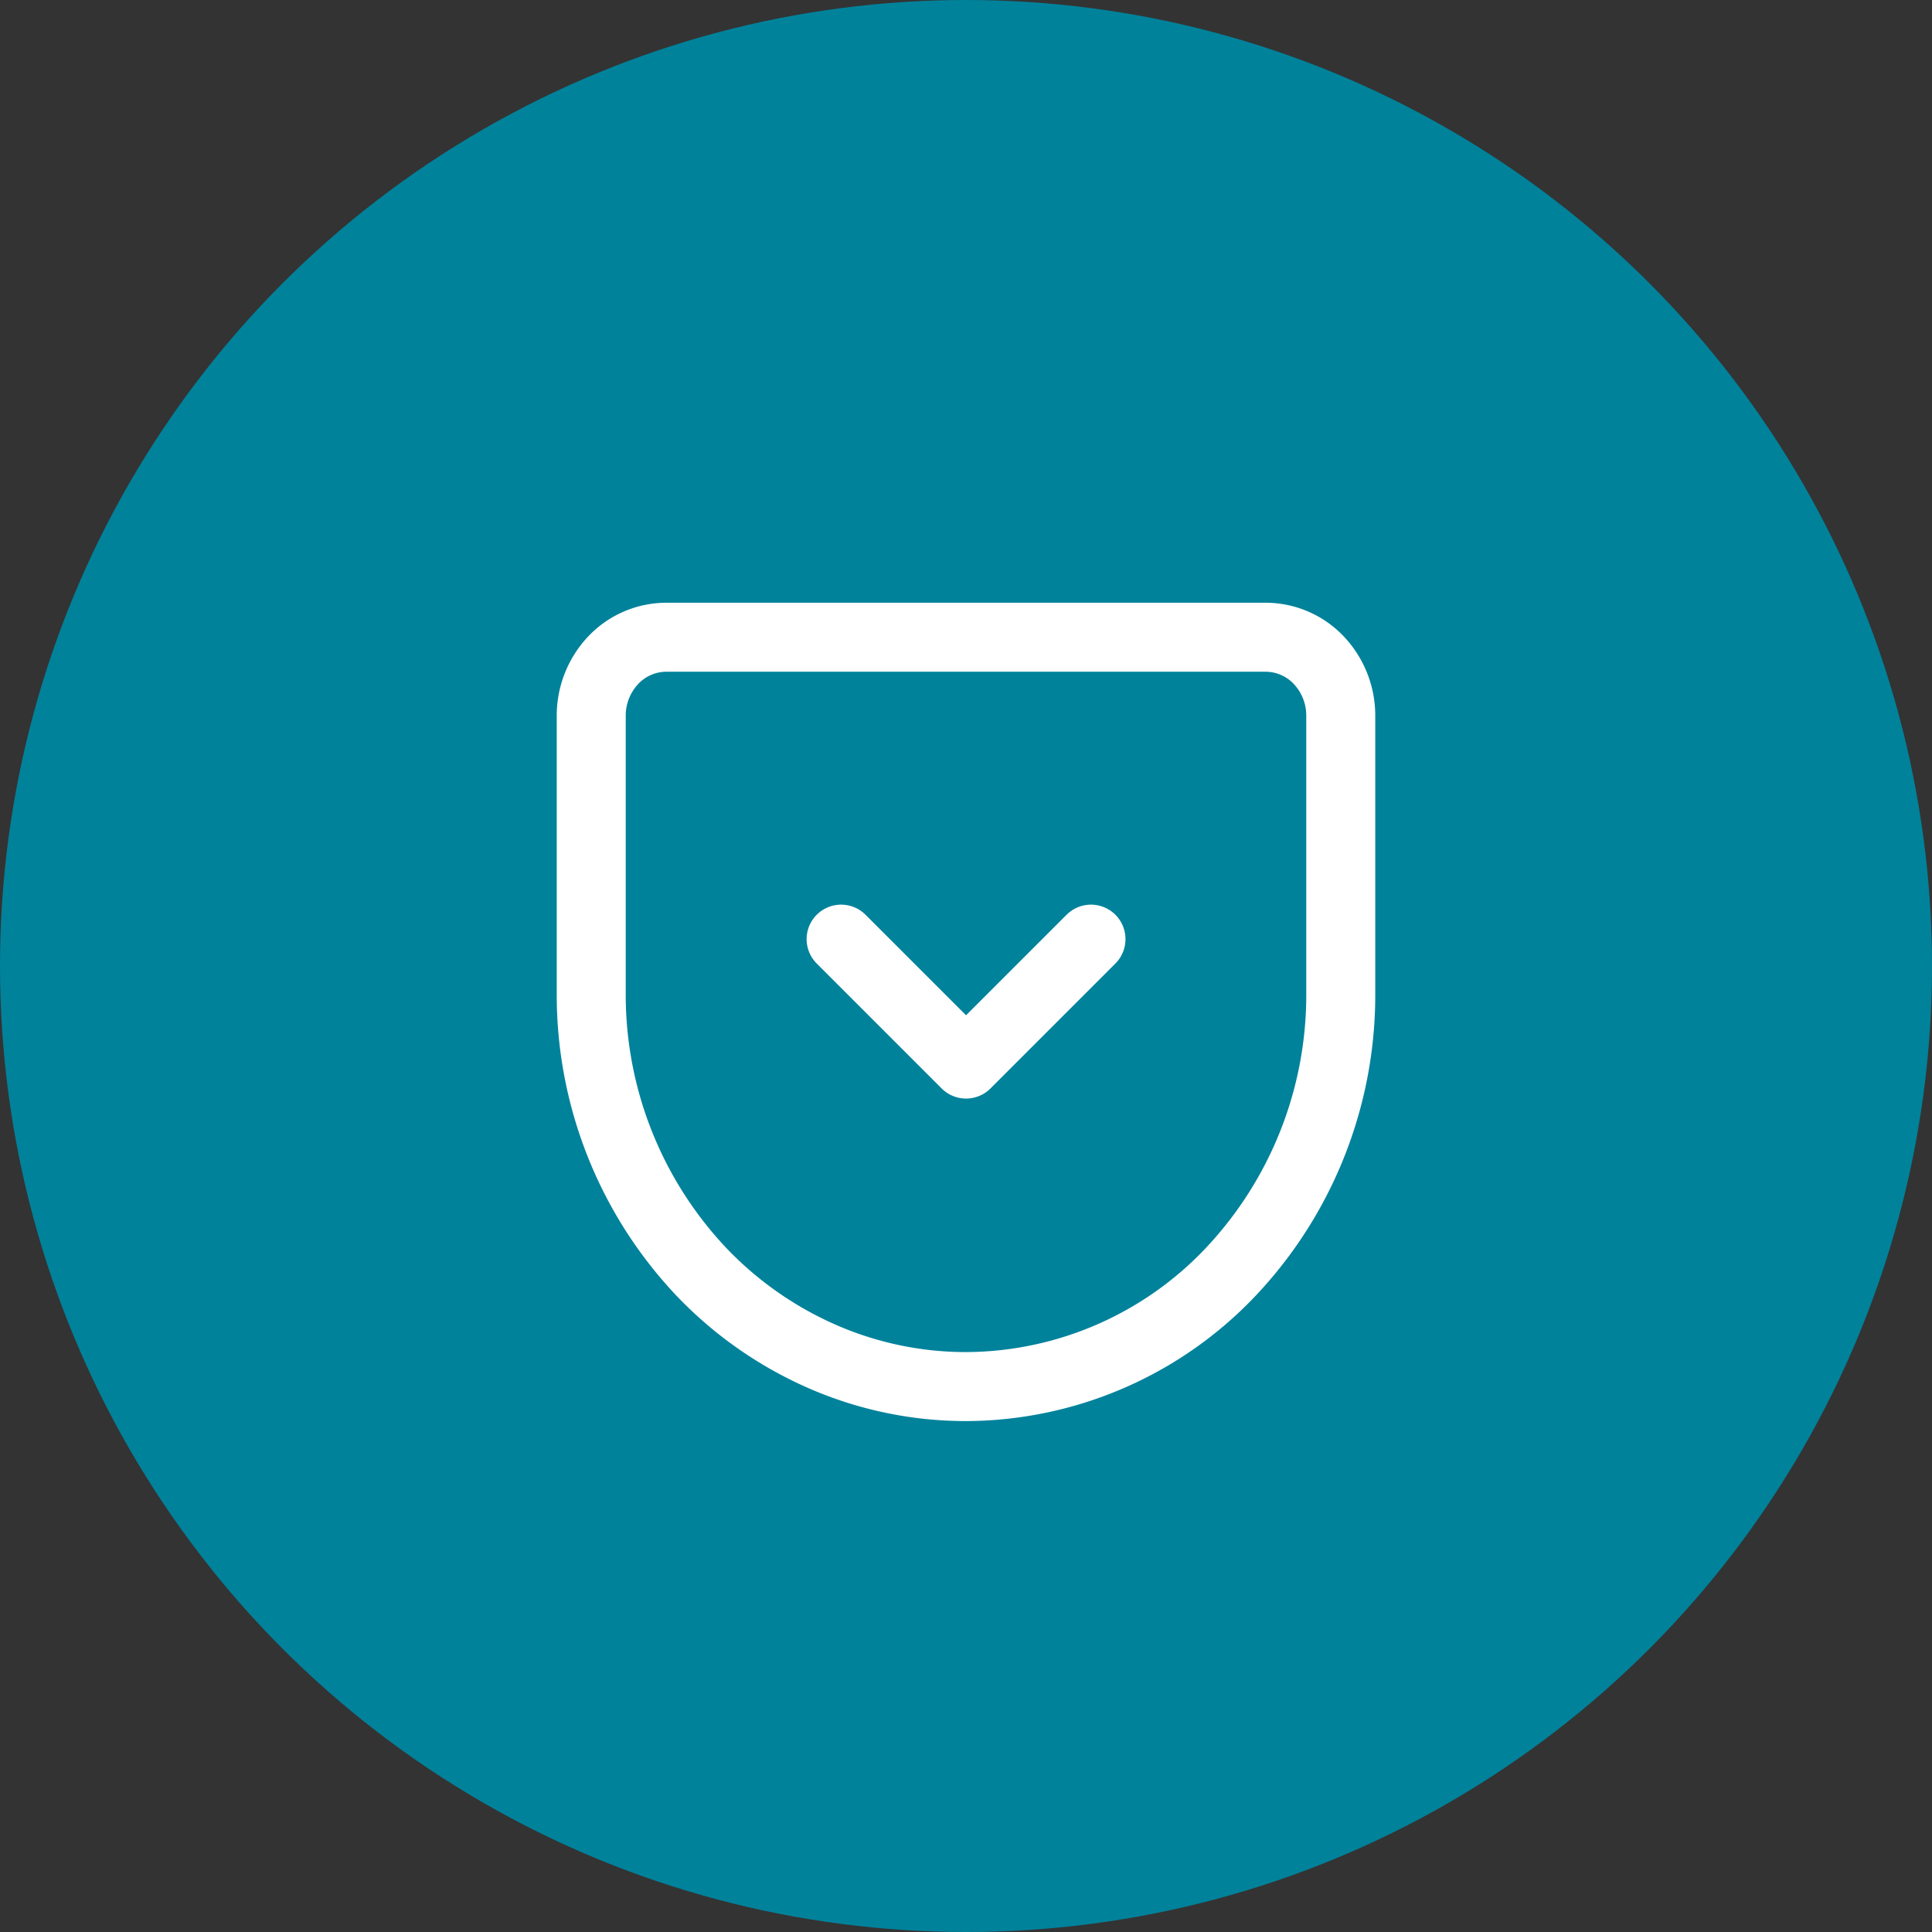
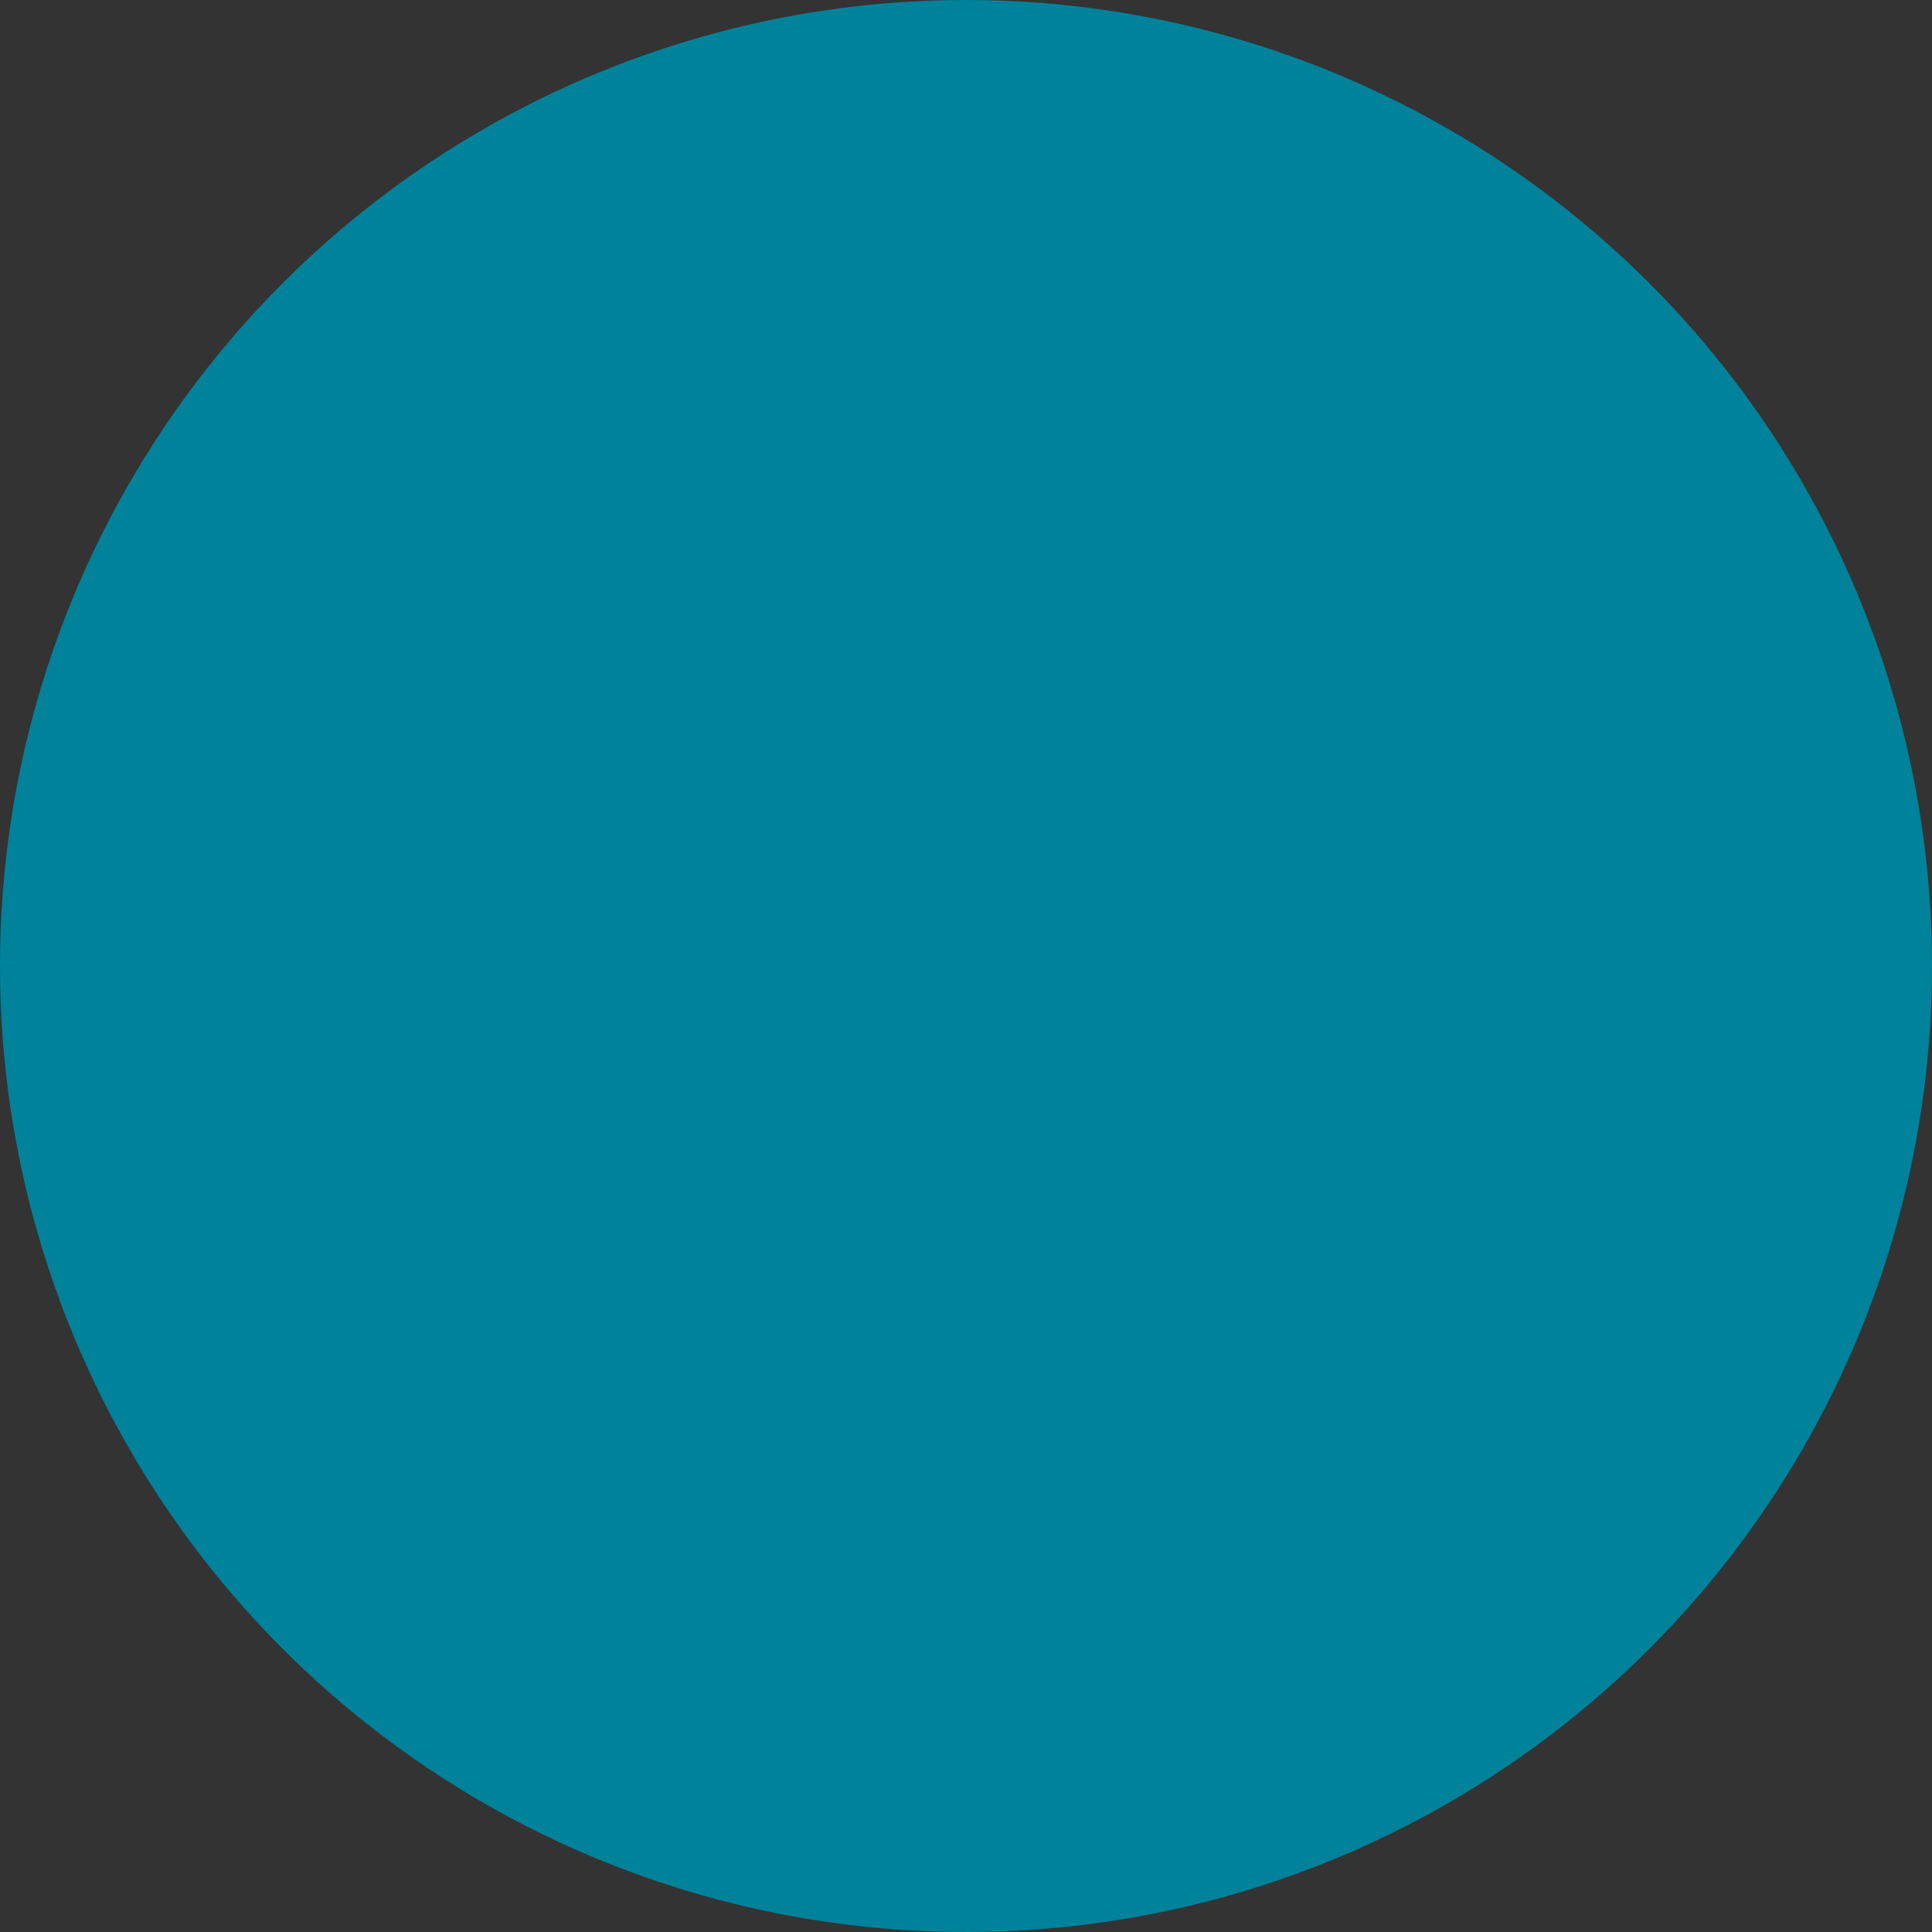
<svg xmlns="http://www.w3.org/2000/svg" width="42" height="42" viewBox="0 0 42 42">
  <rect x="0" y="0" width="42" height="42" fill="#333333" stroke="none" />
  <g id="Group_44583" data-name="Group 44583" transform="translate(-444 -758)">
    <circle id="Ellipse_3420" data-name="Ellipse 3420" cx="21" cy="21" r="21" transform="translate(444 758)" fill="#00829b" />
    <g id="Group_44465" data-name="Group 44465" transform="translate(453.853 768.853)">
-       <path id="Path_54462" data-name="Path 54462" d="M9,10.25l2.716,2.716,2.716-2.716" transform="translate(-0.568 -0.687)" fill="none" stroke="#fff" stroke-linecap="round" stroke-linejoin="round" stroke-width="1.5" />
-       <path id="Path_54463" data-name="Path 54463" d="M4.629,3H17.665a1.594,1.594,0,0,1,1.152.5,1.753,1.753,0,0,1,.477,1.21v6.035a8.769,8.769,0,0,1-2.386,6.045,7.958,7.958,0,0,1-5.761,2.5,7.787,7.787,0,0,1-3.119-.651,8.147,8.147,0,0,1-2.642-1.852A8.769,8.769,0,0,1,3,10.746V4.71A1.756,1.756,0,0,1,3.477,3.5,1.593,1.593,0,0,1,4.629,3" fill="none" stroke="#fff" stroke-linecap="round" stroke-linejoin="round" stroke-width="1.5" />
-     </g>
+       </g>
  </g>
</svg>